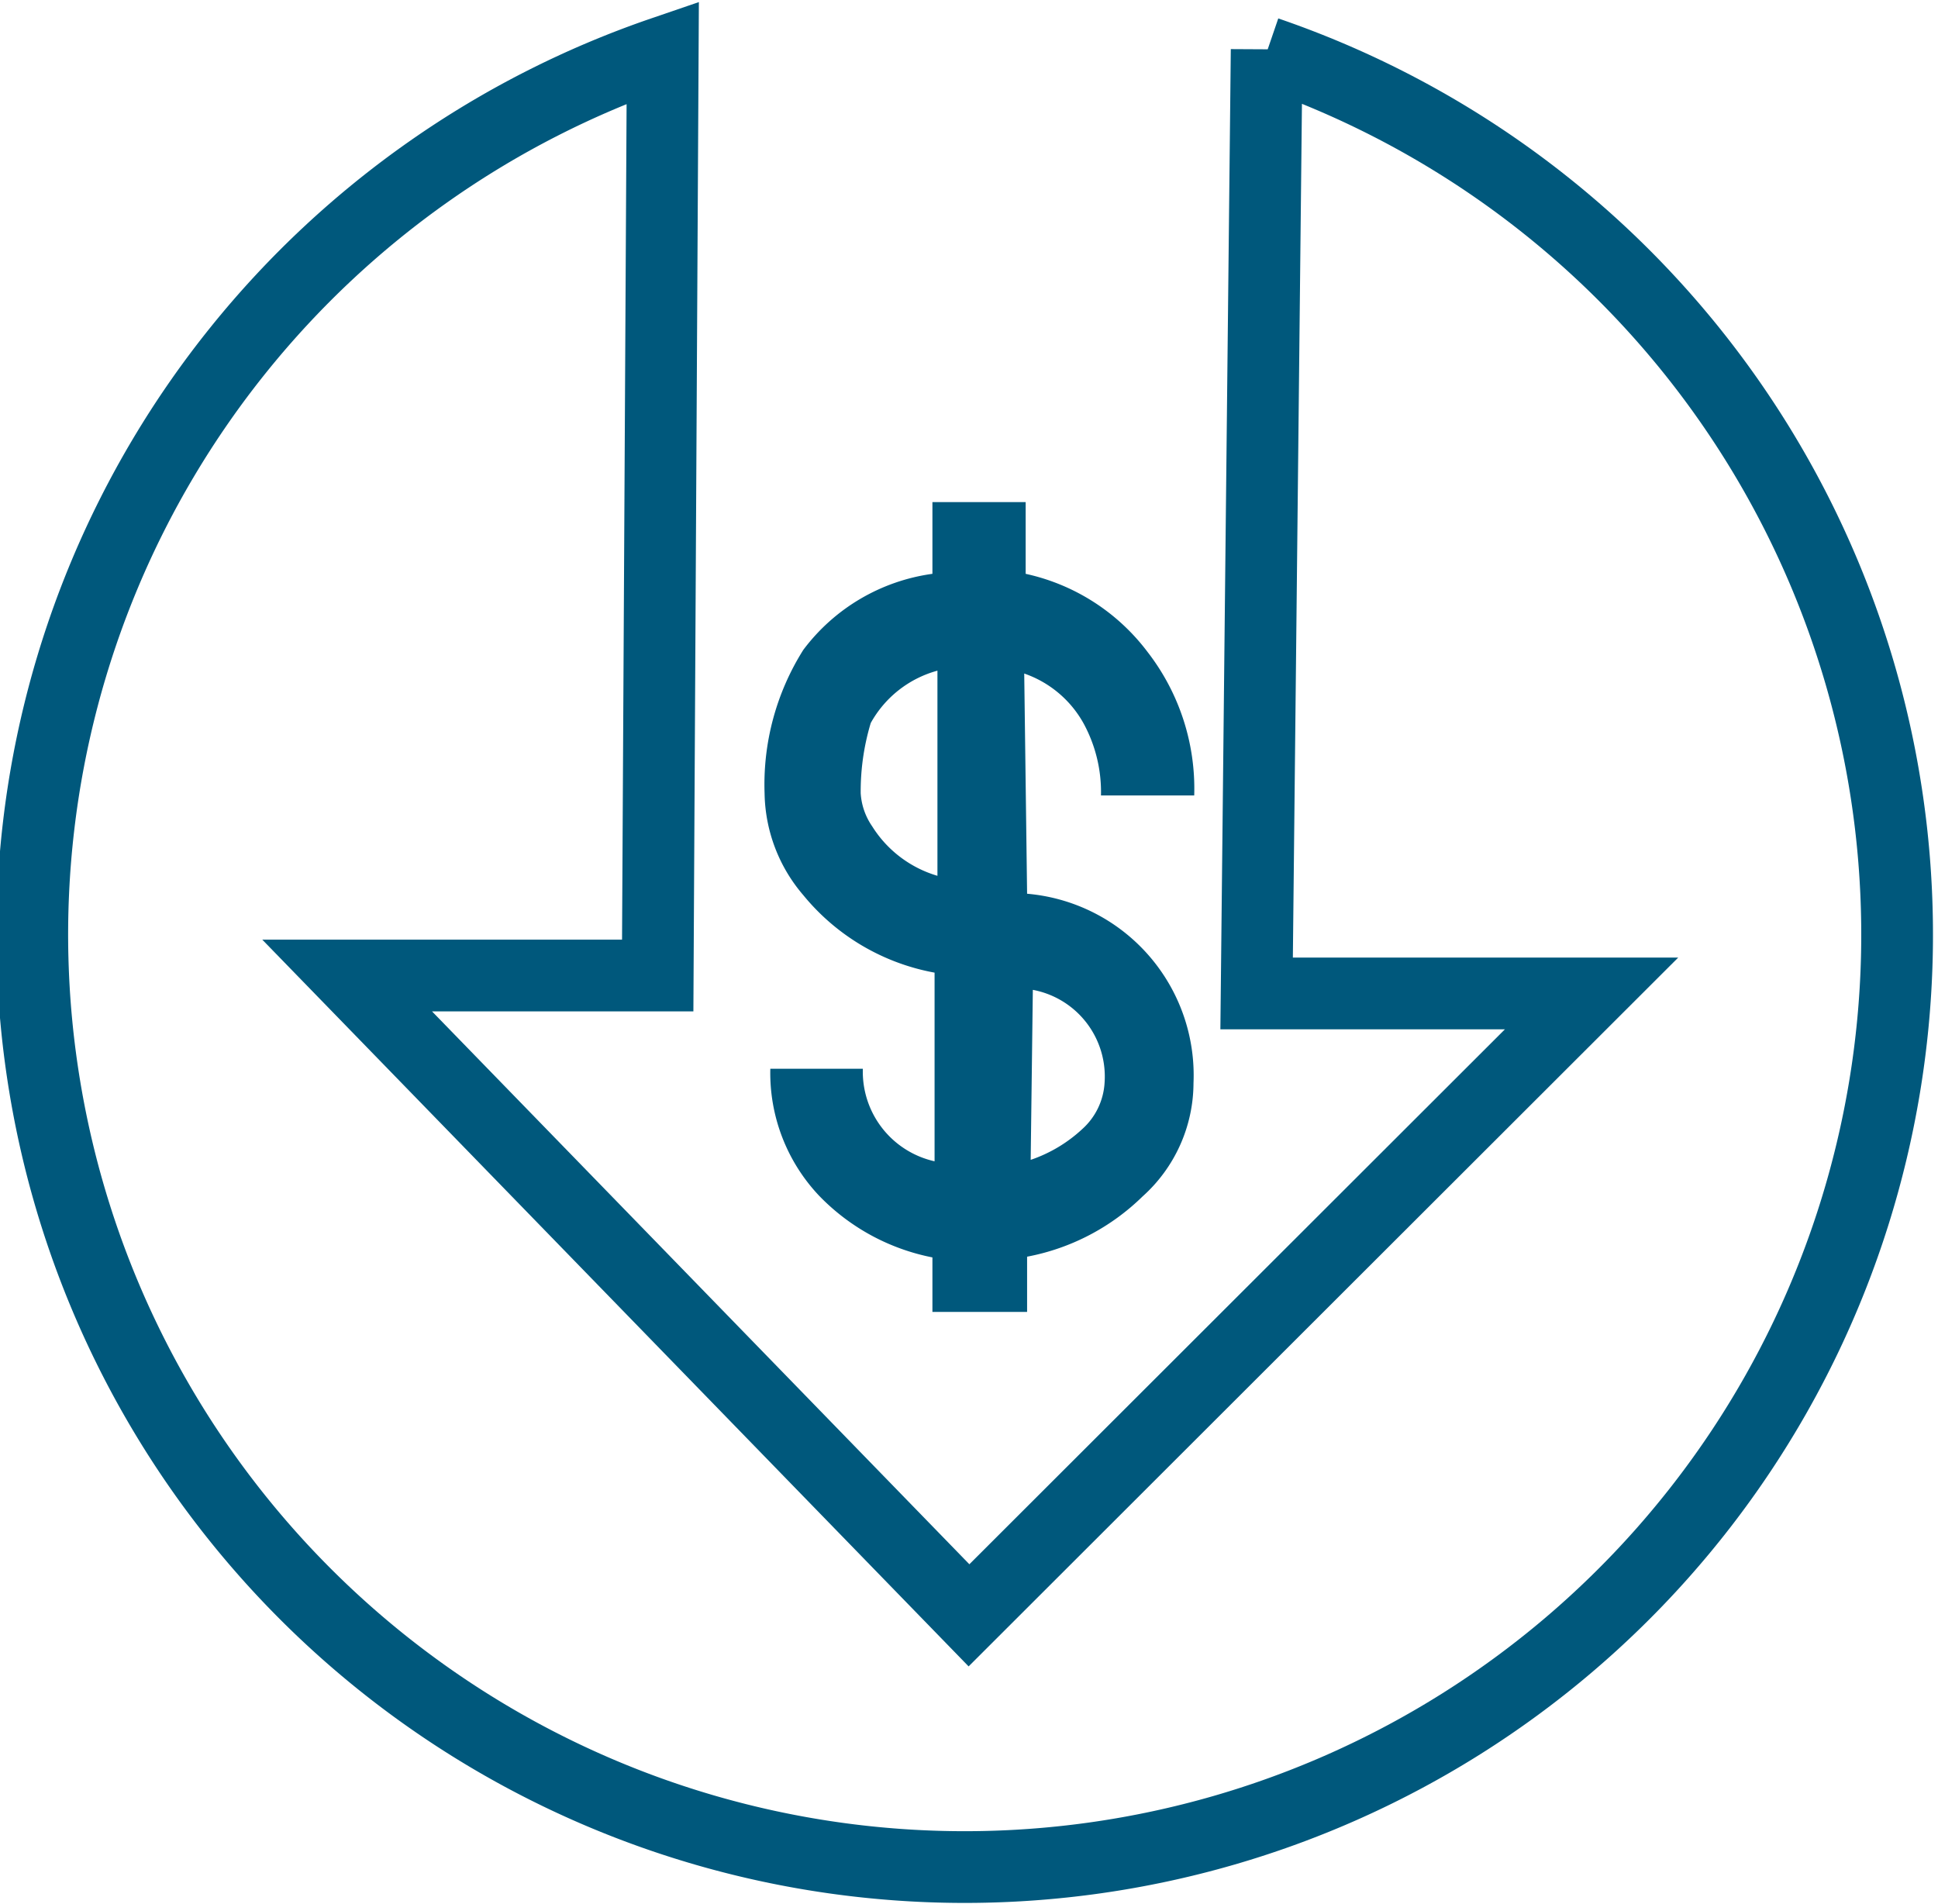
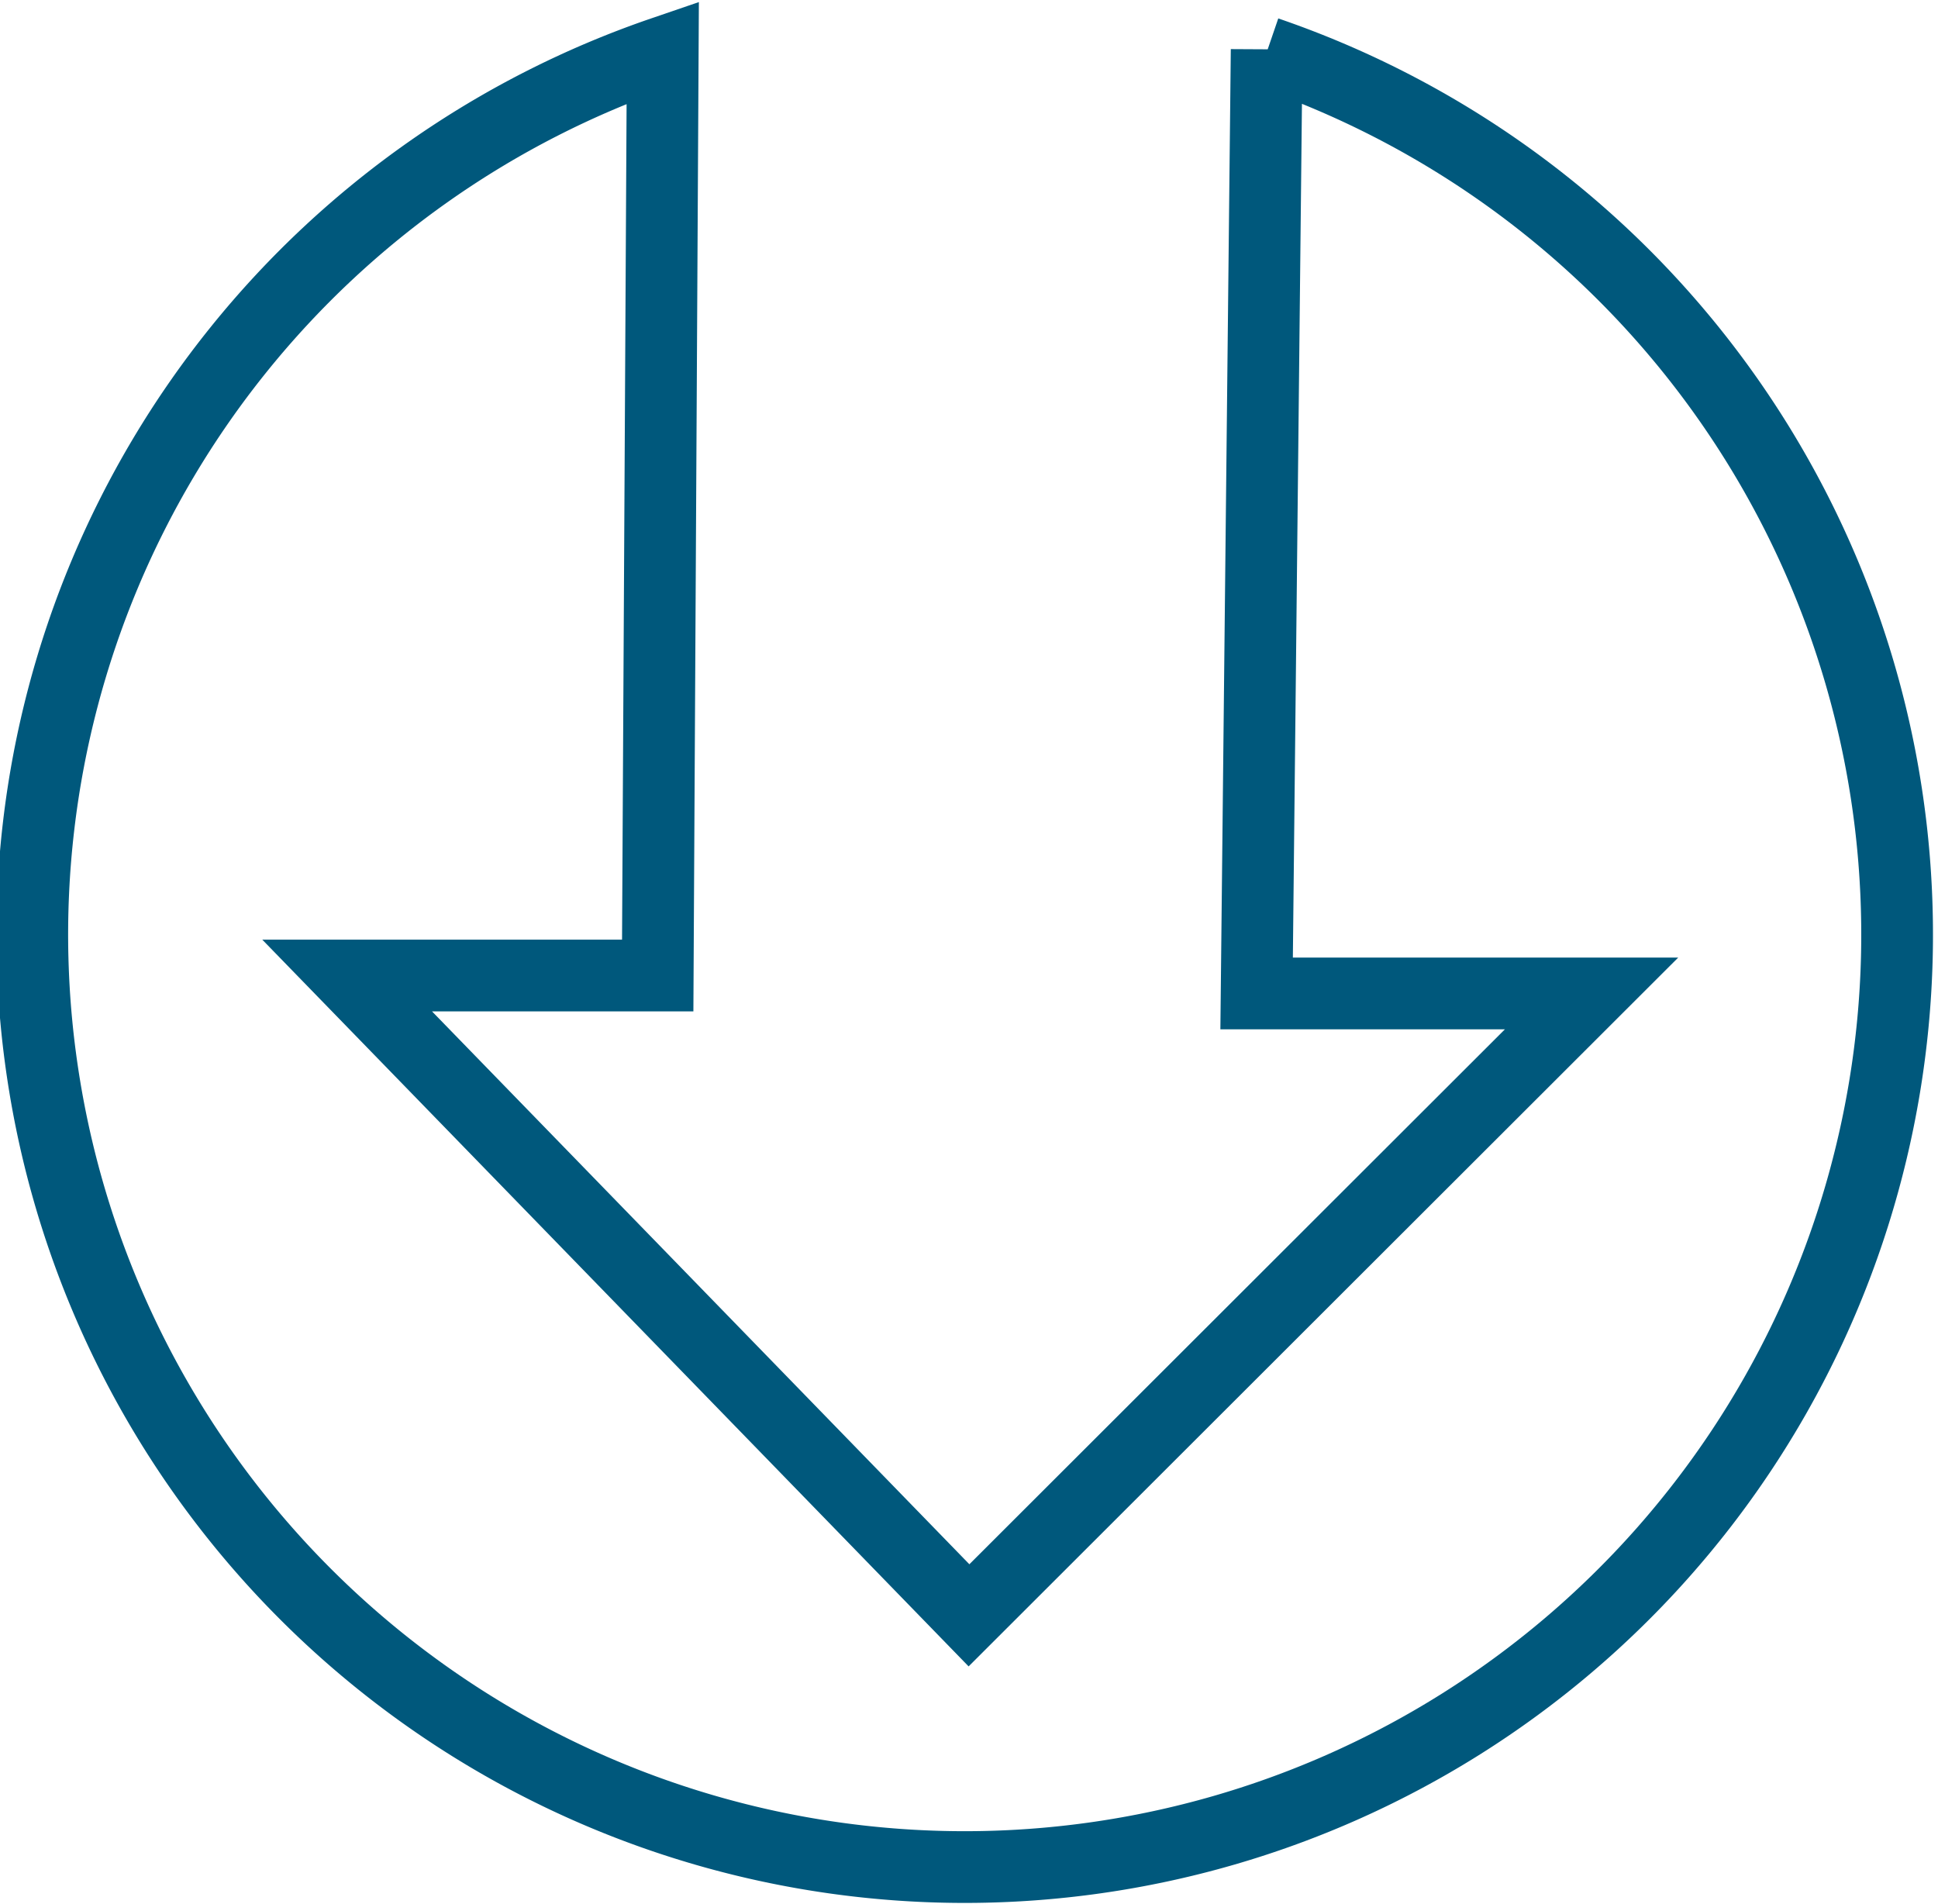
<svg xmlns="http://www.w3.org/2000/svg" viewBox="0 0 27.02 26.54">
  <defs>
    <style>.cls-1{fill:none;stroke:#00587c;stroke-miterlimit:10;}.cls-2{fill:#00587c;}</style>
  </defs>
  <g id="Layer_2" data-name="Layer 2">
    <g id="Home_Screen" data-name="Home Screen">
      <path class="cls-1" d="M17.66.69l-.14,13.16h4.67l-8.68,8.67L4.84,13.6H9.17L9.24.73a13,13,0,1,0,8.42,0Z" />
-       <path class="cls-2" d="M14.32,12.46a2.54,2.54,0,0,1,2.32,2.64,2.13,2.13,0,0,1-.71,1.58,3.13,3.13,0,0,1-1.61.84v.77H13v-.76a3,3,0,0,1-1.58-.86,2.49,2.49,0,0,1-.68-1.77h1.29a1.28,1.28,0,0,0,1,1.29V13.56a3.08,3.08,0,0,1-1.83-1.08,2.23,2.23,0,0,1-.54-1.42,3.52,3.52,0,0,1,.54-2A2.71,2.71,0,0,1,13,8v-1h1.3V8A2.9,2.9,0,0,1,16,9.09a3.11,3.11,0,0,1,.65,2h-1.3a2,2,0,0,0-.24-1,1.51,1.51,0,0,0-.83-.7ZM12,11.06a.91.91,0,0,0,.16.46,1.61,1.61,0,0,0,.91.69V9.35a1.52,1.52,0,0,0-.93.73A3.31,3.31,0,0,0,12,11.06Zm2.37,5.11a2,2,0,0,0,.72-.43.94.94,0,0,0,.31-.64,1.23,1.23,0,0,0-1-1.3Z" />
    </g>
  </g>
</svg>